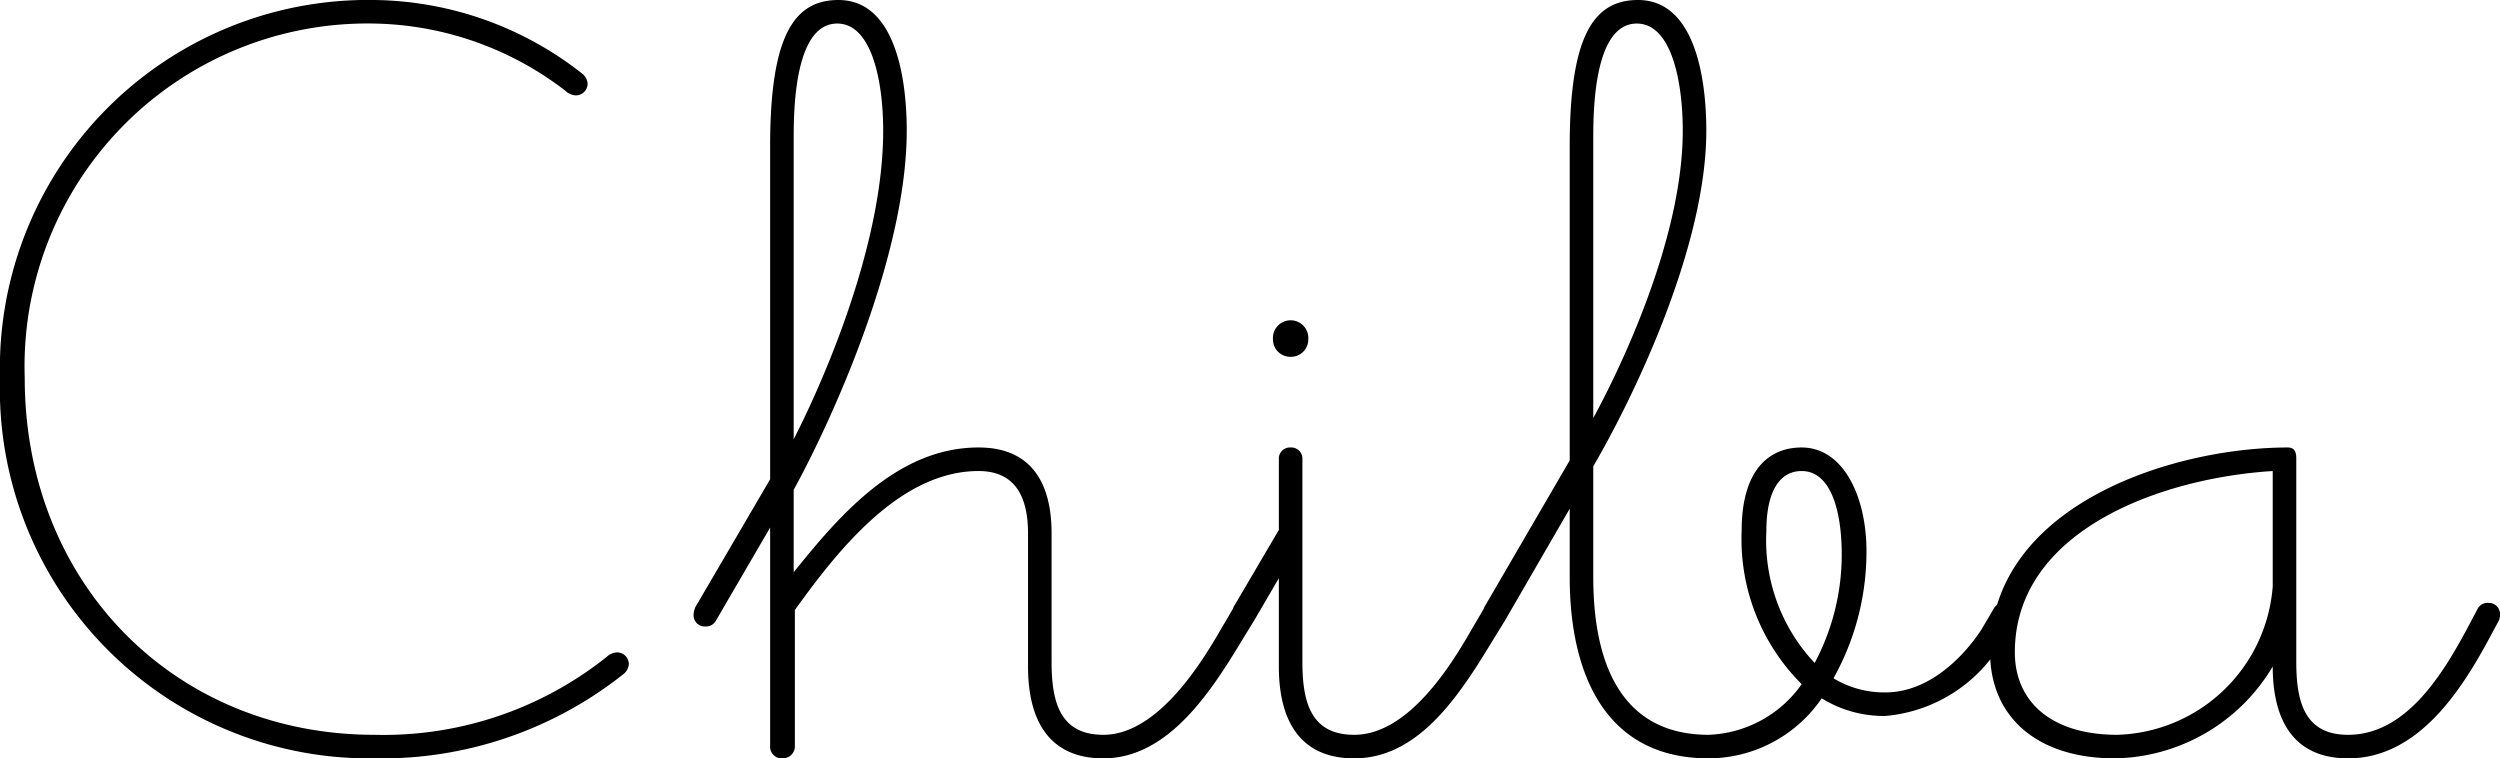
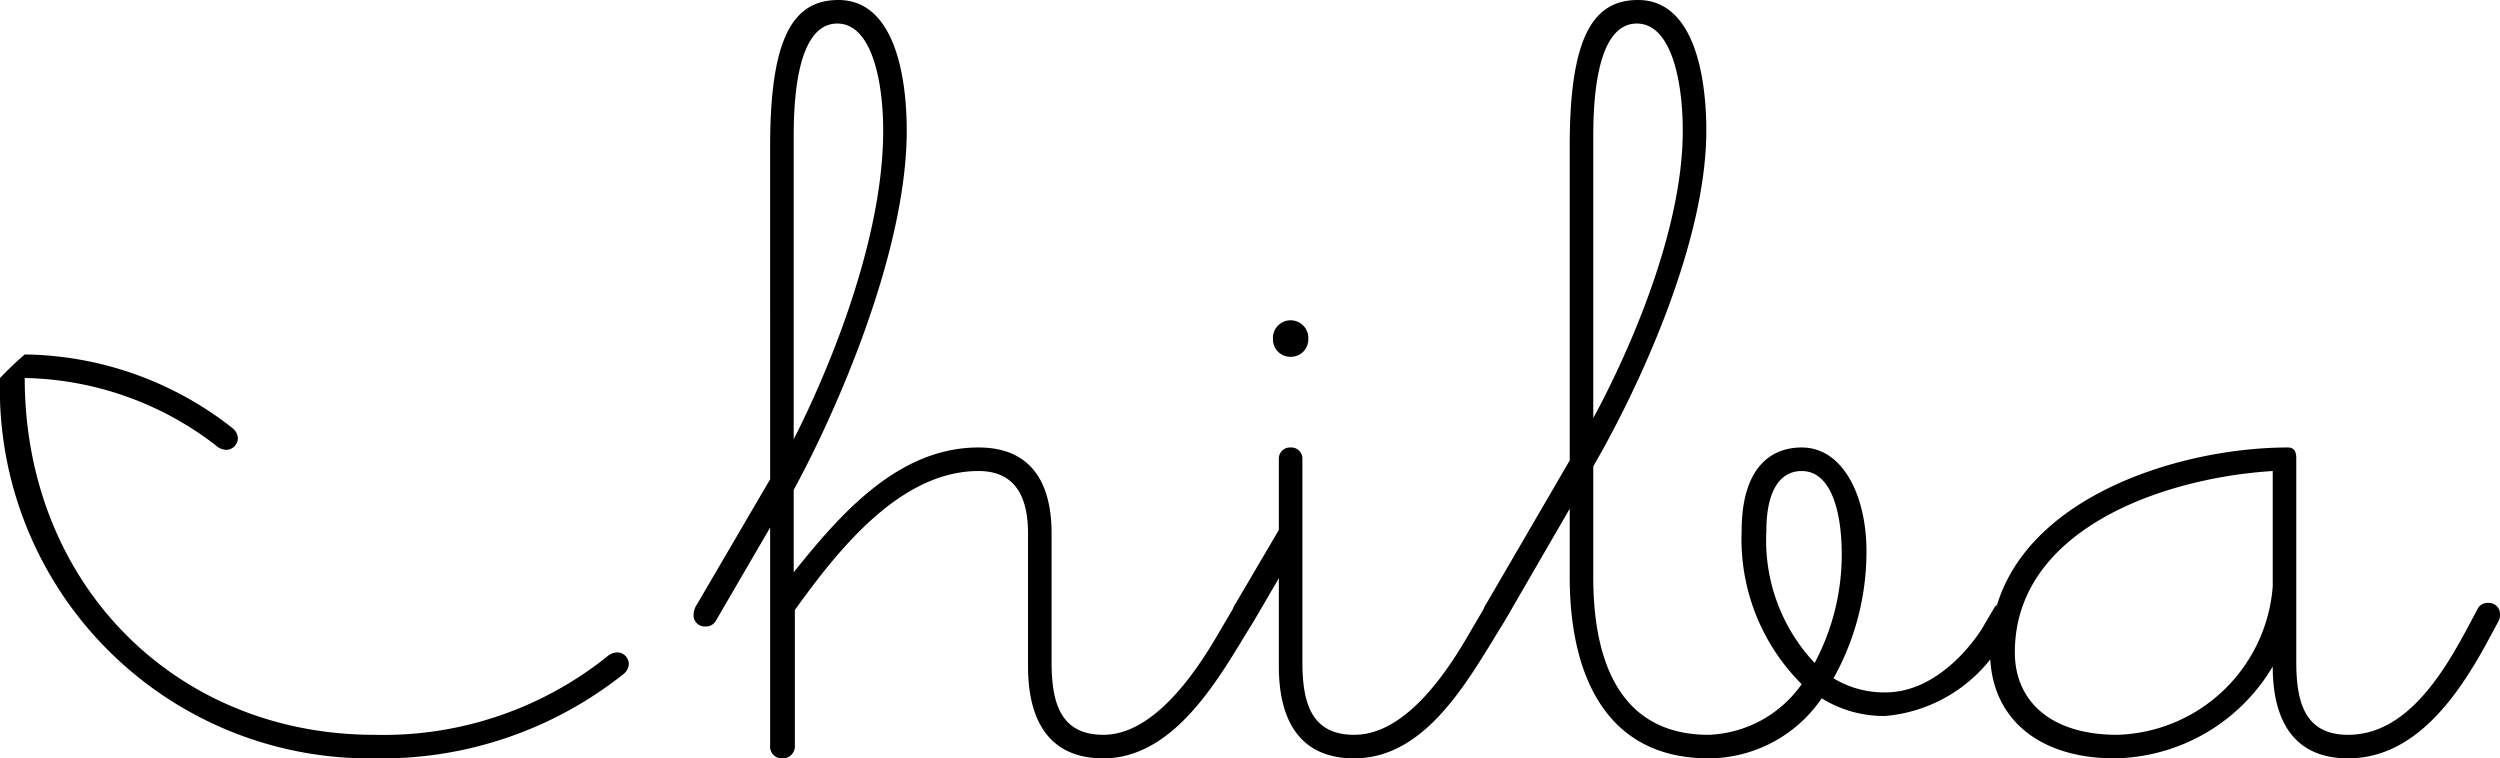
<svg xmlns="http://www.w3.org/2000/svg" width="84.92" height="25.76" viewBox="0 0 84.92 25.76">
-   <path id="chiba" d="M-29.1.4a13.2,13.2,0,0,0,8.48-2.88.478.478,0,0,0,.16-.32.4.4,0,0,0-.4-.4.558.558,0,0,0-.36.16A12.153,12.153,0,0,1-29.1-.4c-6.8,0-11.88-5.16-11.88-12.12A11.649,11.649,0,0,1-29.1-24.56a10.942,10.942,0,0,1,6.48,2.28.558.558,0,0,0,.36.16.4.4,0,0,0,.4-.4.478.478,0,0,0-.16-.32,11.628,11.628,0,0,0-7.08-2.52A12.507,12.507,0,0,0-41.82-12.52,12.55,12.55,0,0,0-29.1.4Zm13.88,0a.411.411,0,0,0,.4-.44v-4.6c1.44-2,3.56-4.72,6.24-4.72,1.16,0,1.68.76,1.68,2.12v4.52C-6.9-.88-6.18.4-4.34.4-2.06.4-.58-2.04.46-3.76l.32-.52a.435.435,0,0,0,.04-.2.378.378,0,0,0-.4-.4.375.375,0,0,0-.36.2L-.34-4c-.6,1.04-2.12,3.6-4,3.6C-5.82-.4-6.1-1.52-6.1-2.88V-7.24c0-1.04-.24-2.92-2.48-2.92-2.72,0-4.68,2.24-6.28,4.24v-2.8c1.4-2.56,3.84-8.04,3.84-12.2,0-1.92-.44-4.44-2.32-4.44-1.52,0-2.32,1.24-2.32,4.96V-9.08l-2.48,4.24a.668.668,0,0,0-.12.36.378.378,0,0,0,.4.4.383.383,0,0,0,.36-.2l1.84-3.16v7.4A.4.4,0,0,0-15.22.4Zm.36-10.84V-20.6c0-.92,0-3.96,1.48-3.96,1.16,0,1.56,1.92,1.56,3.64C-11.82-16.72-14.18-11.76-14.86-10.44Zm16.88-2.8a.589.589,0,0,0,.6-.6.6.6,0,0,0-.6-.64.6.6,0,0,0-.6.64A.589.589,0,0,0,2.02-13.24ZM4.18.4c2.28,0,3.68-2.32,4.8-4.16l.32-.52a.435.435,0,0,0,.04-.2.378.378,0,0,0-.4-.4.375.375,0,0,0-.36.2L8.18-4c-.64,1.12-2.12,3.6-4,3.6C2.7-.4,2.42-1.52,2.42-2.88V-9.76a.378.378,0,0,0-.4-.4.378.378,0,0,0-.4.4v2.4L.14-4.84a.668.668,0,0,0-.12.36.378.378,0,0,0,.4.4.383.383,0,0,0,.36-.2l.84-1.44v3C1.62-.88,2.34.4,4.18.4ZM16.22.4a4.667,4.667,0,0,0,3.84-2.04,3.991,3.991,0,0,0,2.16.6,5.1,5.1,0,0,0,4.04-2.64l.36-.6a.435.435,0,0,0,.04-.2.4.4,0,0,0-.4-.4.375.375,0,0,0-.36.2L25.5-4c-.2.32-1.44,2.16-3.28,2.16a3.323,3.323,0,0,1-1.76-.48,8.8,8.8,0,0,0,1.12-4.32c0-1.88-.8-3.52-2.2-3.52-1.08,0-2.04.72-2.04,2.84a6.949,6.949,0,0,0,2.04,5.2A4.048,4.048,0,0,1,16.22-.4c-2.8,0-3.92-2.16-3.92-5.36V-9.52c1.4-2.4,3.84-7.48,3.84-11.4,0-1.92-.44-4.44-2.32-4.44-1.52,0-2.32,1.24-2.32,4.96V-9.72L8.66-4.84a.668.668,0,0,0-.12.36.378.378,0,0,0,.4.4.383.383,0,0,0,.36-.2l2.2-3.8v2.32C11.5-2.48,12.7.4,16.22.4ZM12.3-11.16V-20.6c0-.92,0-3.96,1.48-3.96,1.16,0,1.56,1.92,1.56,3.64C15.34-17.04,12.98-12.4,12.3-11.16Zm7.52,8.32a6.076,6.076,0,0,1-1.64-4.48c0-1.4.48-2.04,1.2-2.04.96,0,1.36,1.28,1.36,2.84A7.832,7.832,0,0,1,19.82-2.84ZM30.02.4a6.359,6.359,0,0,0,5.36-3.12C35.38-.88,36.1.4,37.94.4c2.36,0,3.84-2.28,4.84-4.16l.28-.52a.435.435,0,0,0,.04-.2.378.378,0,0,0-.4-.4.375.375,0,0,0-.36.2L41.98-4C41.14-2.44,39.9-.4,37.94-.4c-1.48,0-1.76-1.12-1.76-2.48V-9.8c0-.16-.04-.36-.28-.36-4,0-10.12,2-10.12,6.96C25.78-1.04,27.34.4,30.02.4Zm.08-.8c-2.28,0-3.48-1.16-3.48-2.8,0-4.12,4.92-5.92,8.76-6.16v3.92A5.458,5.458,0,0,1,30.1-.4Z" transform="translate(41.82 25.36)" />
+   <path id="chiba" d="M-29.1.4a13.2,13.2,0,0,0,8.48-2.88.478.478,0,0,0,.16-.32.4.4,0,0,0-.4-.4.558.558,0,0,0-.36.16A12.153,12.153,0,0,1-29.1-.4c-6.8,0-11.88-5.16-11.88-12.12a10.942,10.942,0,0,1,6.48,2.28.558.558,0,0,0,.36.16.4.4,0,0,0,.4-.4.478.478,0,0,0-.16-.32,11.628,11.628,0,0,0-7.08-2.52A12.507,12.507,0,0,0-41.82-12.52,12.55,12.55,0,0,0-29.1.4Zm13.88,0a.411.411,0,0,0,.4-.44v-4.6c1.44-2,3.56-4.72,6.24-4.72,1.16,0,1.68.76,1.68,2.12v4.52C-6.9-.88-6.18.4-4.34.4-2.06.4-.58-2.04.46-3.76l.32-.52a.435.435,0,0,0,.04-.2.378.378,0,0,0-.4-.4.375.375,0,0,0-.36.2L-.34-4c-.6,1.04-2.12,3.6-4,3.6C-5.82-.4-6.1-1.52-6.1-2.88V-7.24c0-1.04-.24-2.92-2.48-2.92-2.72,0-4.68,2.24-6.28,4.24v-2.8c1.4-2.56,3.84-8.04,3.84-12.2,0-1.92-.44-4.44-2.32-4.44-1.52,0-2.32,1.24-2.32,4.96V-9.08l-2.48,4.24a.668.668,0,0,0-.12.36.378.378,0,0,0,.4.4.383.383,0,0,0,.36-.2l1.84-3.16v7.4A.4.4,0,0,0-15.22.4Zm.36-10.84V-20.6c0-.92,0-3.96,1.48-3.96,1.16,0,1.56,1.92,1.56,3.64C-11.82-16.72-14.18-11.76-14.86-10.44Zm16.88-2.8a.589.589,0,0,0,.6-.6.6.6,0,0,0-.6-.64.6.6,0,0,0-.6.64A.589.589,0,0,0,2.02-13.24ZM4.18.4c2.28,0,3.68-2.32,4.8-4.16l.32-.52a.435.435,0,0,0,.04-.2.378.378,0,0,0-.4-.4.375.375,0,0,0-.36.2L8.18-4c-.64,1.12-2.12,3.6-4,3.6C2.7-.4,2.42-1.52,2.42-2.88V-9.76a.378.378,0,0,0-.4-.4.378.378,0,0,0-.4.4v2.4L.14-4.84a.668.668,0,0,0-.12.36.378.378,0,0,0,.4.4.383.383,0,0,0,.36-.2l.84-1.44v3C1.62-.88,2.34.4,4.18.4ZM16.22.4a4.667,4.667,0,0,0,3.84-2.04,3.991,3.991,0,0,0,2.16.6,5.1,5.1,0,0,0,4.04-2.64l.36-.6a.435.435,0,0,0,.04-.2.4.4,0,0,0-.4-.4.375.375,0,0,0-.36.2L25.5-4c-.2.32-1.44,2.16-3.28,2.16a3.323,3.323,0,0,1-1.76-.48,8.8,8.8,0,0,0,1.12-4.32c0-1.88-.8-3.52-2.2-3.52-1.08,0-2.04.72-2.04,2.84a6.949,6.949,0,0,0,2.04,5.2A4.048,4.048,0,0,1,16.22-.4c-2.8,0-3.92-2.16-3.92-5.36V-9.52c1.4-2.4,3.84-7.48,3.84-11.4,0-1.92-.44-4.44-2.32-4.44-1.52,0-2.32,1.24-2.32,4.96V-9.72L8.66-4.84a.668.668,0,0,0-.12.36.378.378,0,0,0,.4.4.383.383,0,0,0,.36-.2l2.2-3.8v2.32C11.5-2.48,12.7.4,16.22.4ZM12.3-11.16V-20.6c0-.92,0-3.96,1.48-3.96,1.16,0,1.56,1.92,1.56,3.64C15.34-17.04,12.98-12.4,12.3-11.16Zm7.52,8.32a6.076,6.076,0,0,1-1.64-4.48c0-1.4.48-2.04,1.2-2.04.96,0,1.36,1.28,1.36,2.84A7.832,7.832,0,0,1,19.82-2.84ZM30.02.4a6.359,6.359,0,0,0,5.36-3.12C35.38-.88,36.1.4,37.94.4c2.36,0,3.84-2.28,4.84-4.16l.28-.52a.435.435,0,0,0,.04-.2.378.378,0,0,0-.4-.4.375.375,0,0,0-.36.2L41.98-4C41.14-2.44,39.9-.4,37.94-.4c-1.48,0-1.76-1.12-1.76-2.48V-9.8c0-.16-.04-.36-.28-.36-4,0-10.12,2-10.12,6.96C25.78-1.04,27.34.4,30.02.4Zm.08-.8c-2.28,0-3.48-1.16-3.48-2.8,0-4.12,4.92-5.92,8.76-6.16v3.92A5.458,5.458,0,0,1,30.1-.4Z" transform="translate(41.82 25.36)" />
</svg>